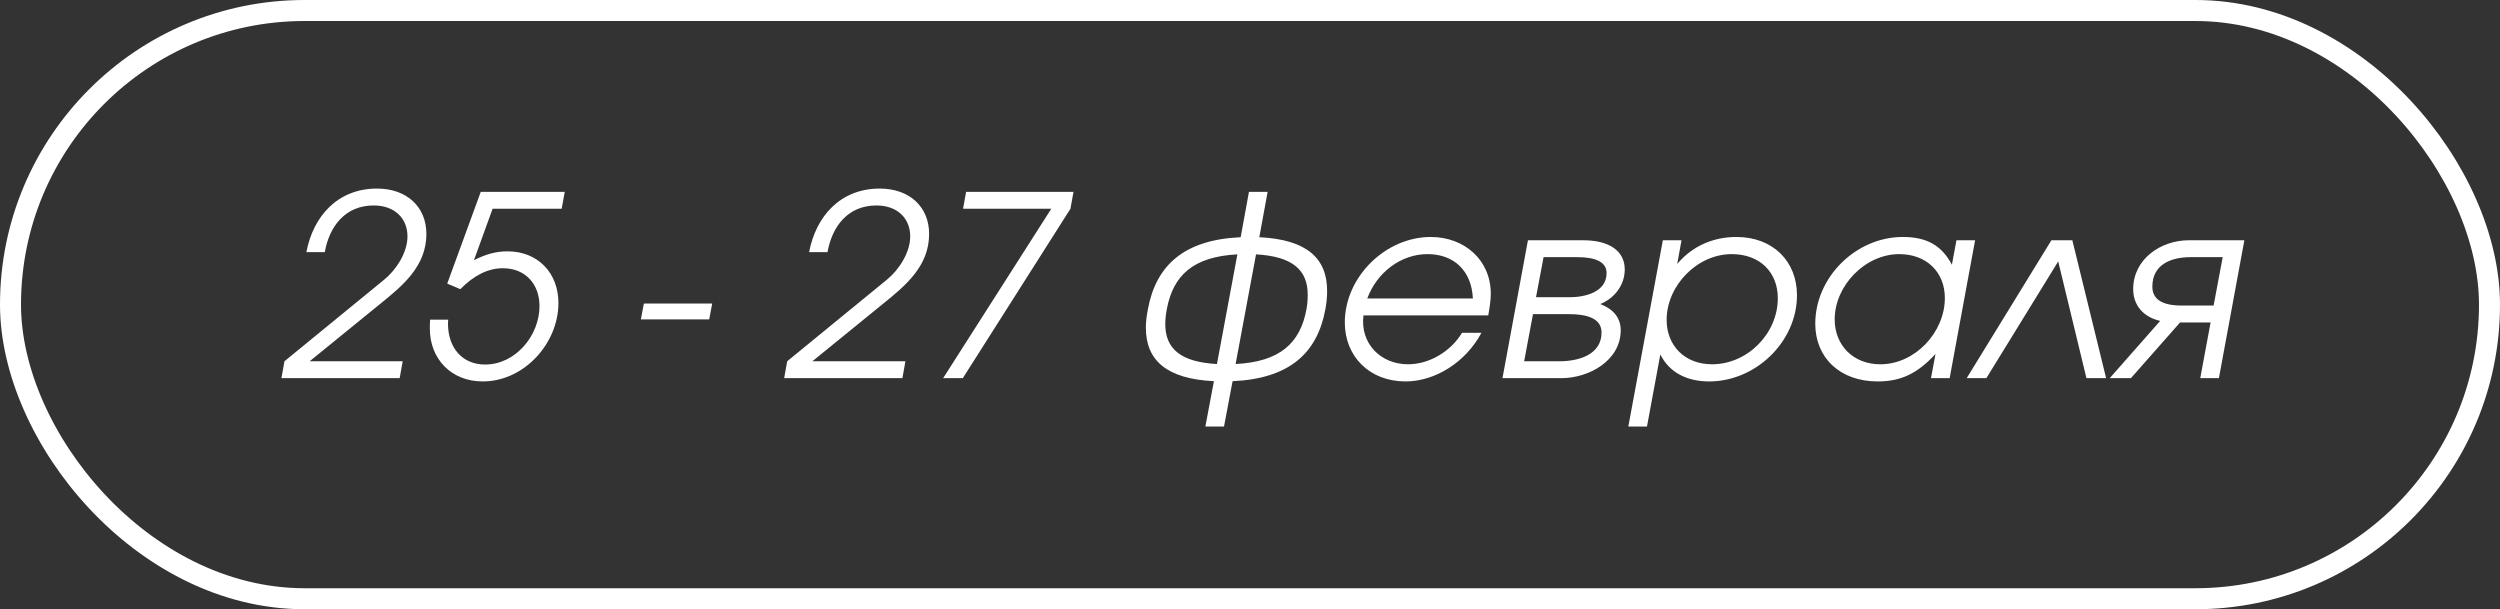
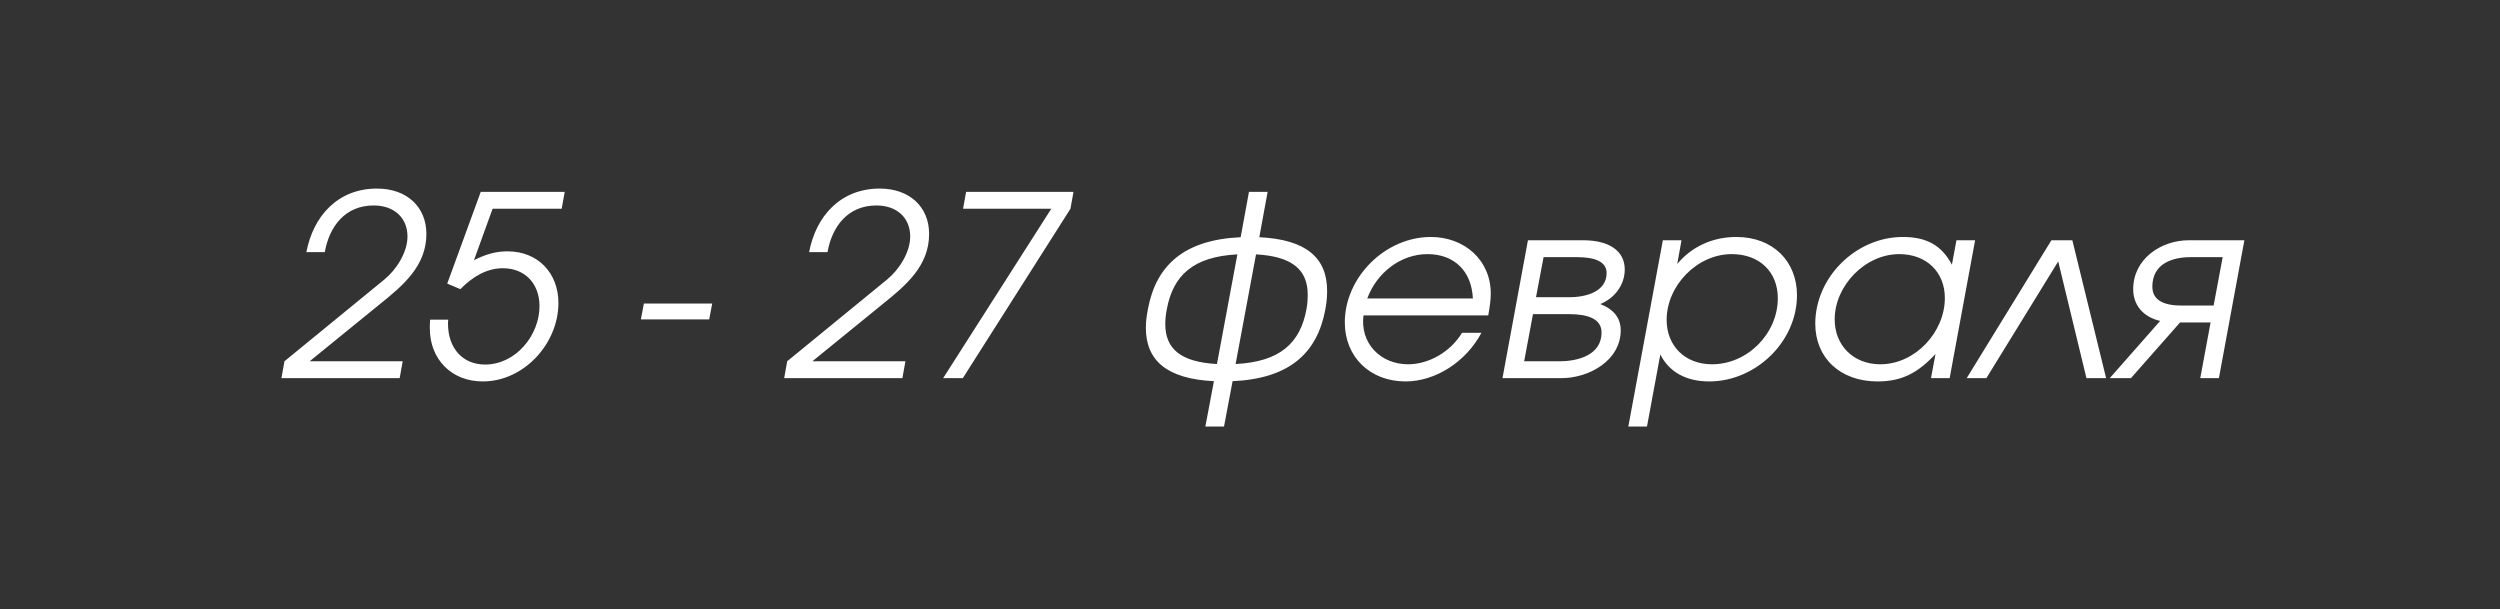
<svg xmlns="http://www.w3.org/2000/svg" width="119" height="29" viewBox="0 0 119 29" fill="none">
  <rect x="0" y="0" width="119" height="29" fill="#333333" stroke="none" />
  <path d="M13.396 18L13.54 17.196L18.292 13.308C18.868 12.84 19.396 12.012 19.396 11.256C19.396 10.38 18.772 9.78 17.788 9.78C16.42 9.78 15.676 10.788 15.46 12H14.584C14.908 10.296 16.072 8.976 17.944 8.976C19.372 8.976 20.296 9.852 20.296 11.136C20.296 12.66 19.192 13.584 18.088 14.472L14.74 17.196H19.168L19.024 18H13.396ZM20.473 15.216H21.337C21.325 15.276 21.325 15.348 21.325 15.408C21.325 16.572 22.02 17.352 23.088 17.352C24.552 17.352 25.68 15.96 25.68 14.568C25.68 13.512 24.997 12.768 23.941 12.768C23.244 12.768 22.573 13.092 21.913 13.764L21.288 13.5L22.884 9.132H26.881L26.736 9.936H23.448L22.561 12.384C23.16 12.084 23.628 11.964 24.157 11.964C25.608 11.964 26.581 12.996 26.581 14.424C26.581 16.344 24.948 18.156 22.98 18.156C21.48 18.156 20.46 17.088 20.46 15.636C20.46 15.516 20.46 15.372 20.473 15.216ZM30.505 15.204L30.649 14.448H33.901L33.757 15.204H30.505ZM37.326 18L37.47 17.196L42.222 13.308C42.798 12.84 43.326 12.012 43.326 11.256C43.326 10.38 42.702 9.78 41.718 9.78C40.35 9.78 39.606 10.788 39.39 12H38.514C38.838 10.296 40.002 8.976 41.874 8.976C43.302 8.976 44.226 9.852 44.226 11.136C44.226 12.66 43.122 13.584 42.018 14.472L38.67 17.196H43.098L42.954 18H37.326ZM44.894 18L50.042 9.936H45.842L45.986 9.132H51.098L50.954 9.936L45.83 18H44.894ZM57.375 20.304L57.783 18.144C55.527 18.036 54.543 17.148 54.543 15.6C54.543 15.324 54.579 15.036 54.639 14.724C55.023 12.636 56.355 11.412 59.055 11.292L59.451 9.132H60.339L59.943 11.292C62.199 11.4 63.171 12.288 63.171 13.848C63.171 14.124 63.147 14.412 63.087 14.724C62.703 16.812 61.371 18.024 58.671 18.144L58.263 20.304H57.375ZM57.927 17.328L58.899 12.108C56.799 12.216 55.839 13.104 55.539 14.724C55.491 14.976 55.467 15.204 55.467 15.42C55.467 16.596 56.187 17.232 57.927 17.328ZM59.787 12.108L58.815 17.328C60.915 17.22 61.887 16.344 62.187 14.724C62.235 14.472 62.247 14.244 62.247 14.028C62.247 12.852 61.527 12.204 59.787 12.108ZM69.593 15.84H70.517C69.785 17.22 68.333 18.156 66.905 18.156C65.189 18.156 64.013 16.968 64.013 15.348C64.013 13.188 65.945 11.28 68.105 11.28C69.701 11.28 70.961 12.372 70.961 13.98C70.961 14.268 70.913 14.604 70.841 15.012H64.901C64.733 16.332 65.705 17.34 67.025 17.34C68.021 17.34 69.053 16.74 69.593 15.84ZM65.081 14.208H70.109C70.049 12.9 69.221 12.096 67.949 12.096C66.701 12.096 65.549 12.948 65.081 14.208ZM71.518 18L72.73 11.436H75.358C76.594 11.436 77.338 11.94 77.338 12.828C77.338 13.56 76.858 14.196 76.174 14.472C76.846 14.736 77.146 15.168 77.146 15.72C77.146 17.172 75.622 18 74.326 18H71.518ZM72.55 17.196H74.242C75.118 17.196 76.234 16.896 76.234 15.828C76.234 15.156 75.55 14.952 74.662 14.952H72.97L72.55 17.196ZM73.114 14.148H74.71C75.442 14.148 76.474 13.908 76.474 12.996C76.474 12.444 75.898 12.24 75.07 12.24H73.474L73.114 14.148ZM77.508 20.304L79.152 11.436H80.04L79.836 12.564C80.544 11.724 81.528 11.28 82.656 11.28C84.384 11.28 85.536 12.432 85.536 14.052C85.536 16.272 83.568 18.156 81.36 18.156C80.268 18.156 79.452 17.712 79.032 16.872L78.396 20.304H77.508ZM79.332 15.228C79.332 16.452 80.196 17.34 81.492 17.34C83.184 17.34 84.624 15.876 84.624 14.196C84.624 12.948 83.76 12.096 82.428 12.096C80.784 12.096 79.332 13.596 79.332 15.228ZM91.915 18L92.131 16.848C91.267 17.784 90.487 18.156 89.371 18.156C87.583 18.156 86.407 17.028 86.407 15.408C86.407 13.188 88.351 11.28 90.571 11.28C91.711 11.28 92.419 11.676 92.911 12.6L93.127 11.436H94.015L92.803 18H91.915ZM87.331 15.204C87.331 16.44 88.219 17.34 89.503 17.34C91.159 17.34 92.575 15.816 92.575 14.184C92.575 12.96 91.711 12.096 90.403 12.096C88.783 12.096 87.331 13.596 87.331 15.204ZM93.615 18L97.647 11.436H98.643L100.251 18H99.315L97.971 12.444L94.551 18H93.615ZM105.368 14.544L105.8 12.24H104.276C103.34 12.24 102.452 12.588 102.452 13.644C102.452 14.232 102.896 14.544 103.844 14.544H105.368ZM100.424 18L102.824 15.276C101.996 15.084 101.54 14.508 101.54 13.764C101.54 12.336 102.848 11.436 104.192 11.436H106.832L105.62 18H104.732L105.224 15.348H103.772L101.432 18H100.424Z" fill="white" />
-   <rect x="0.5" y="0.5" width="118" height="28" rx="14" stroke="white" />
</svg>